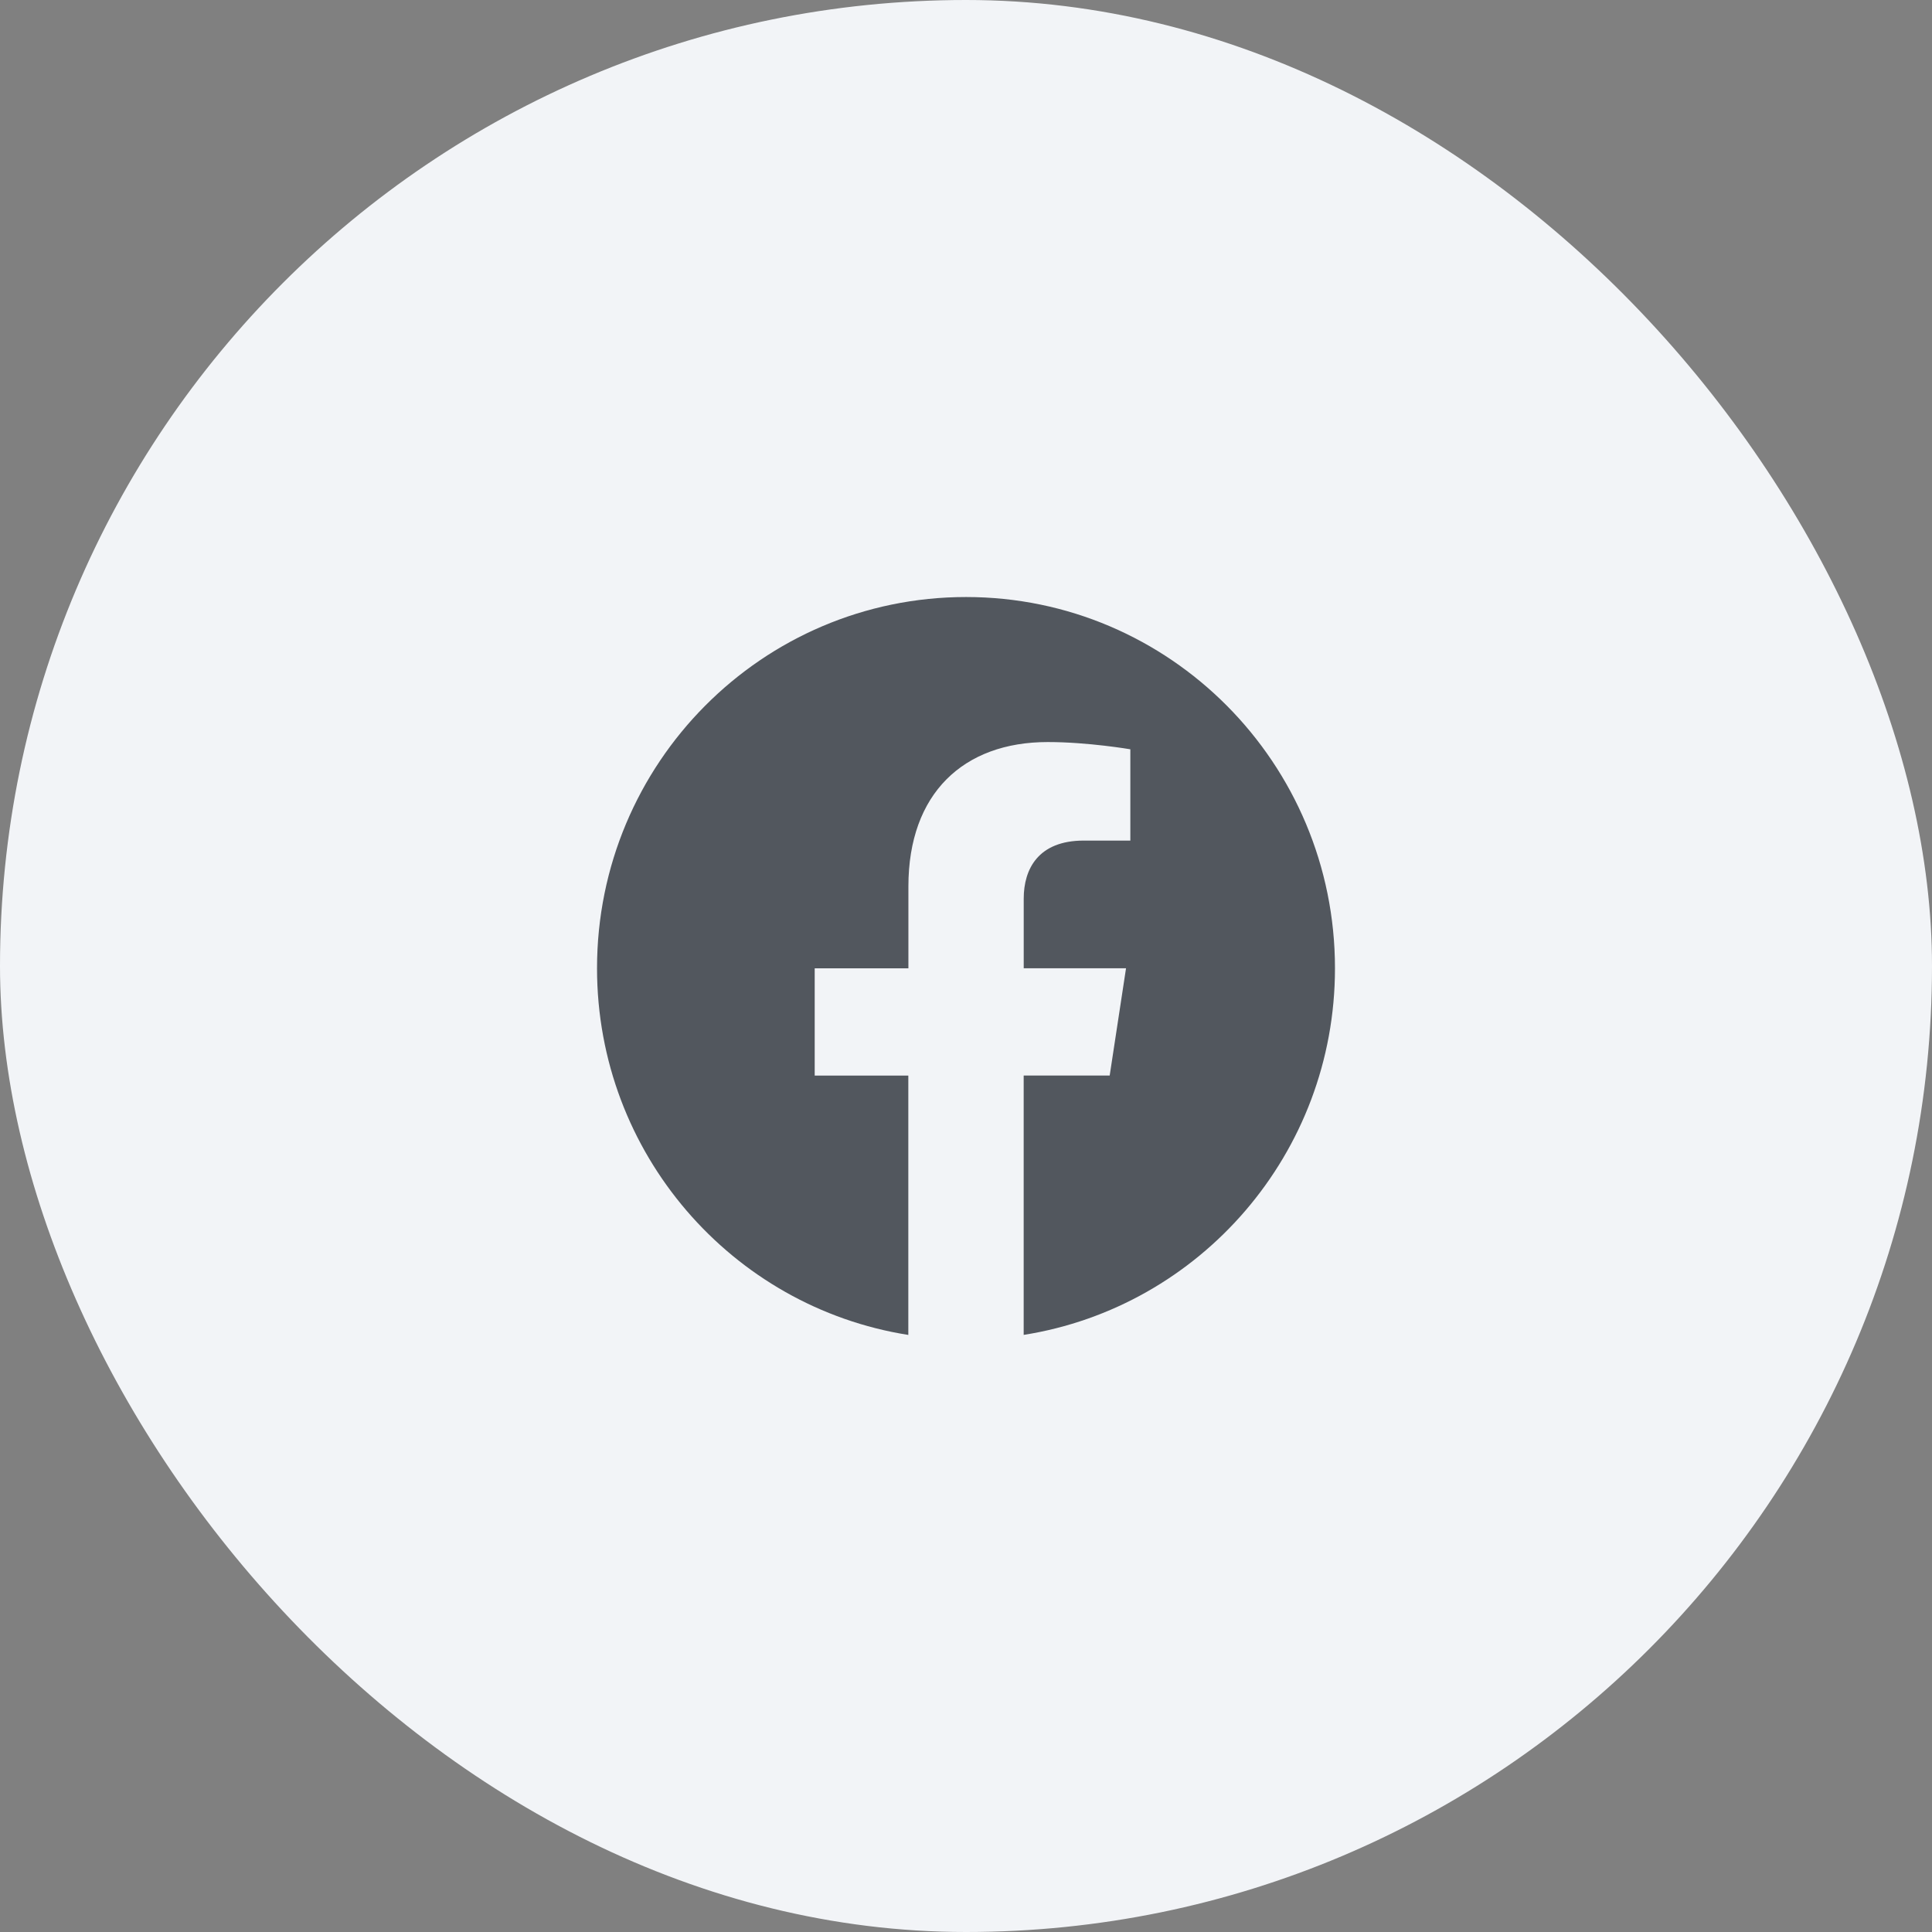
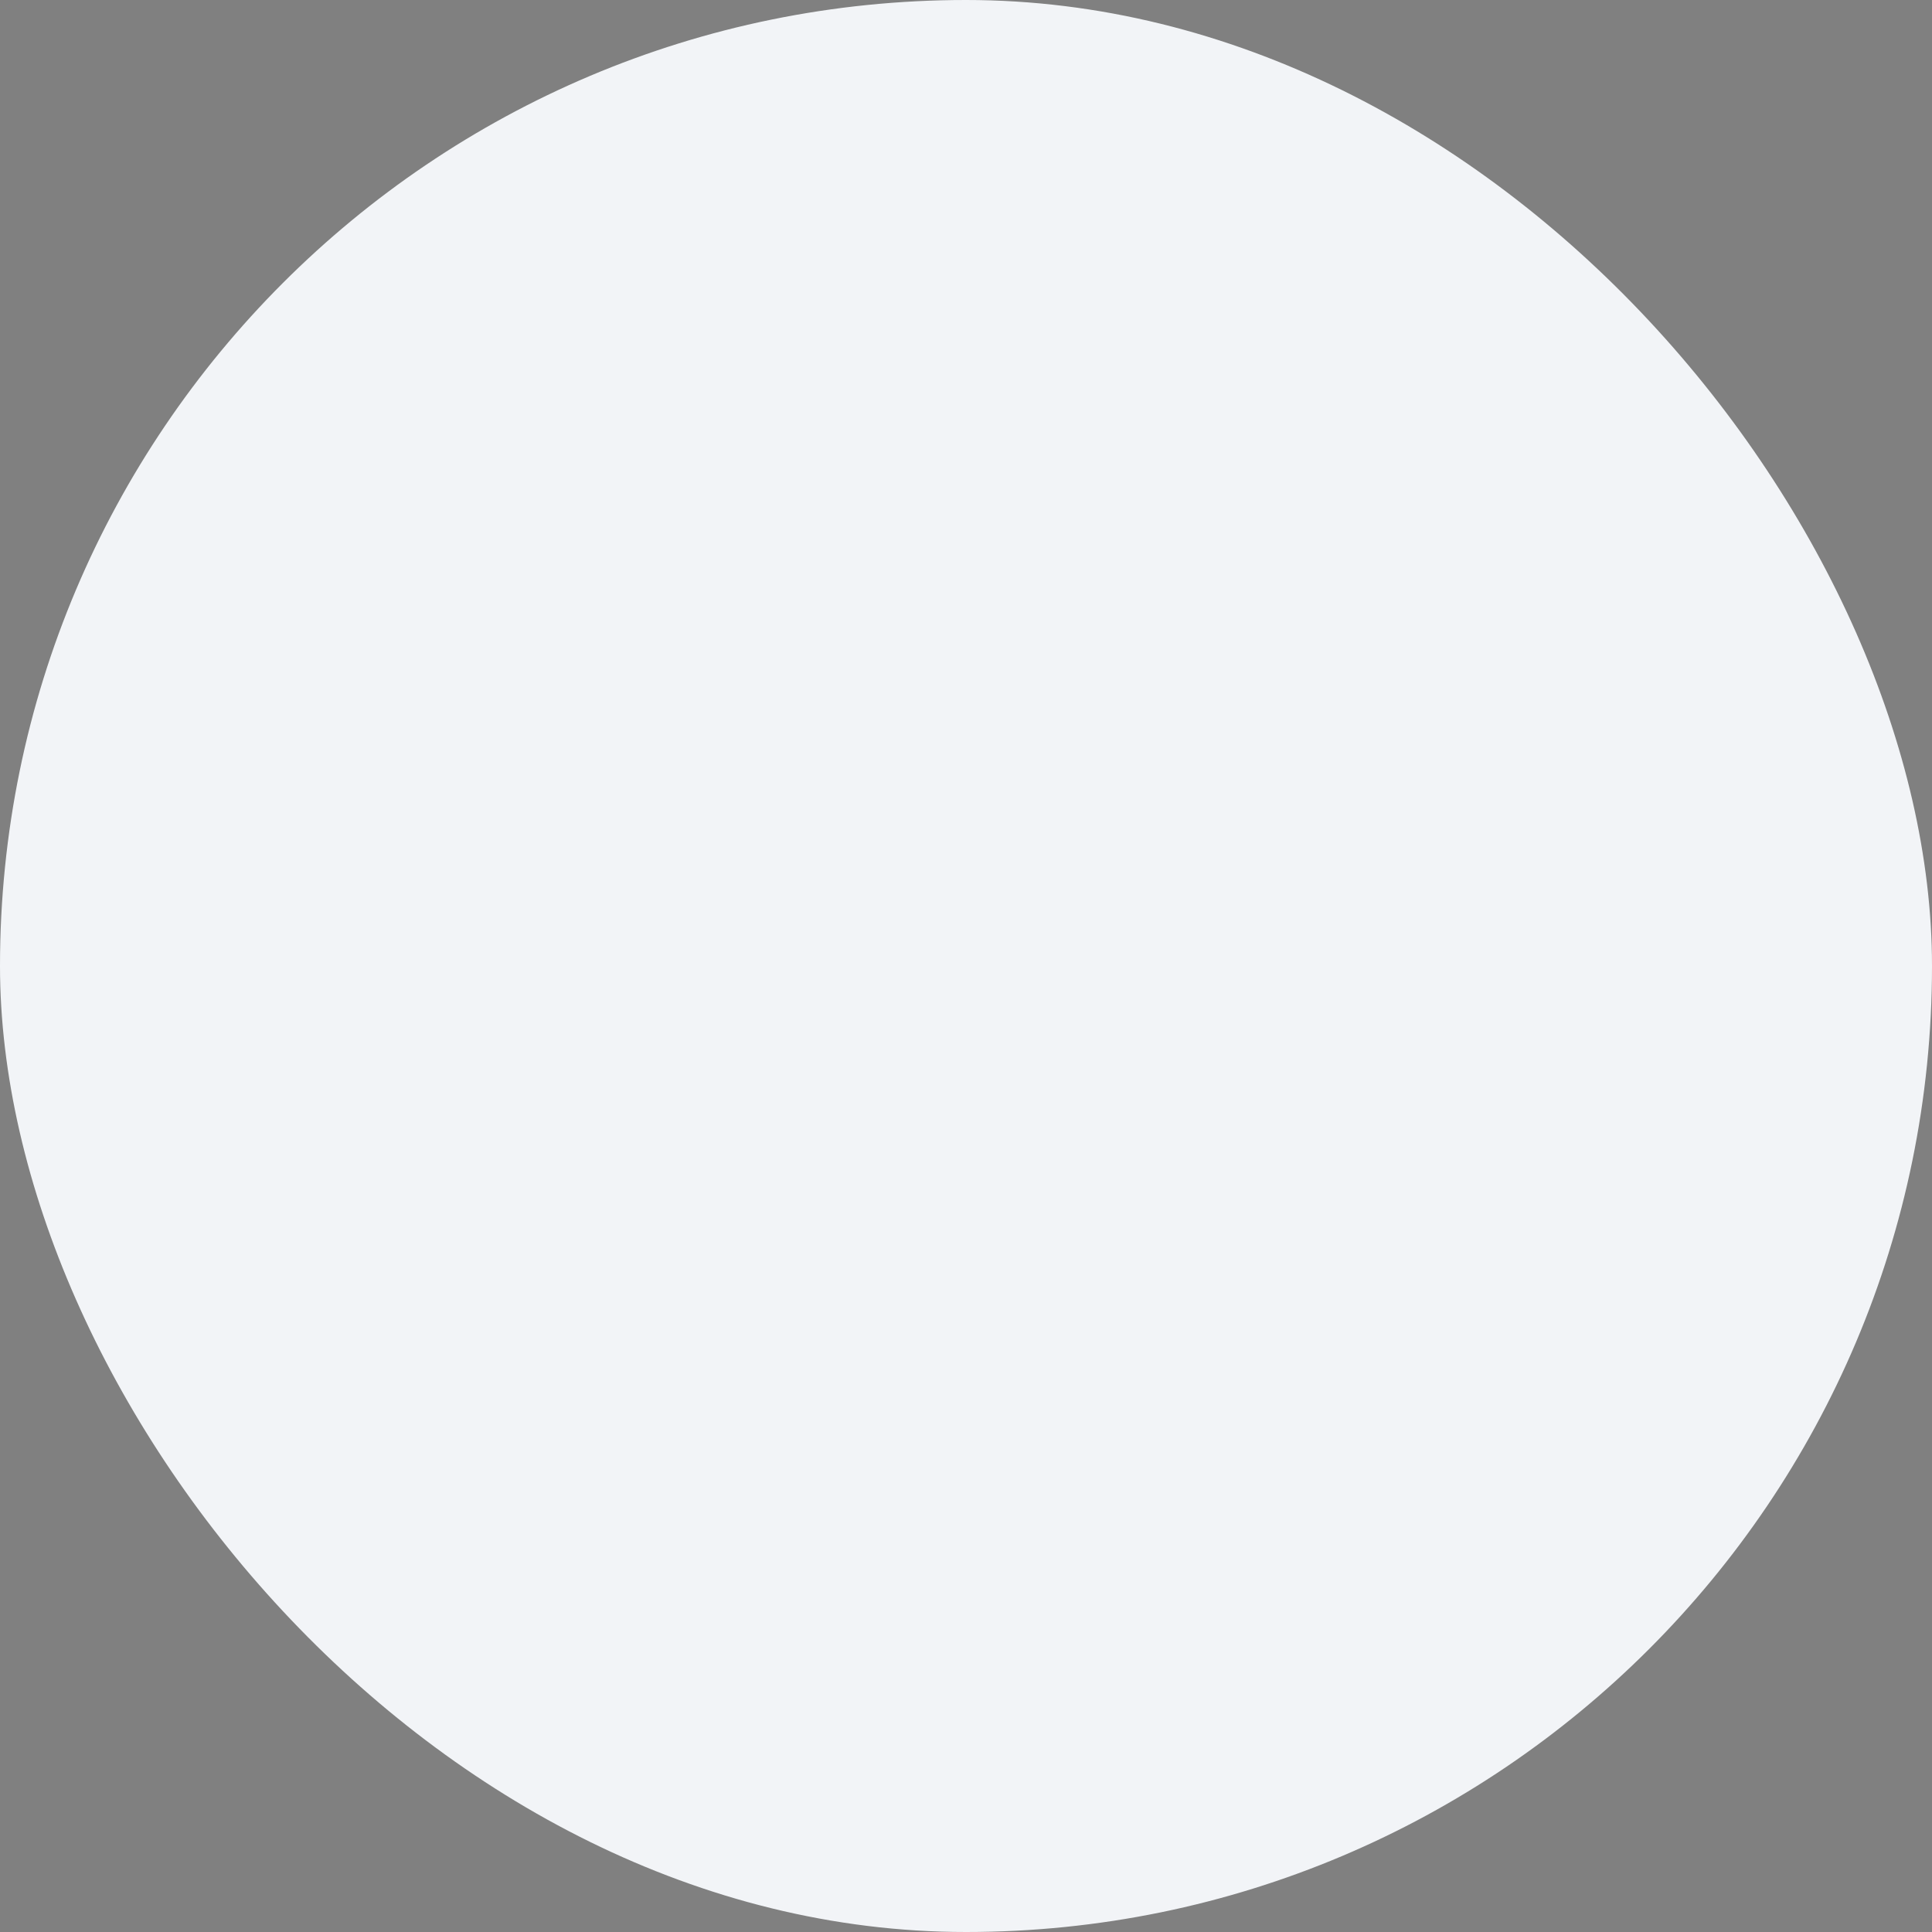
<svg xmlns="http://www.w3.org/2000/svg" width="48" height="48" viewBox="0 0 48 48" fill="none">
  <rect x="0" y="0" width="48" height="48" fill="#808080" stroke="none" />
  <rect width="48" height="48" rx="24" fill="#F2F4F7" />
-   <path d="M33.167 24.056C33.167 18.962 29.063 14.833 24.001 14.833C18.937 14.834 14.833 18.962 14.833 24.057C14.833 28.659 18.186 32.474 22.567 33.166V26.722H20.241V24.057H22.569V22.023C22.569 19.712 23.938 18.436 26.031 18.436C27.035 18.436 28.083 18.616 28.083 18.616V20.884H26.927C25.79 20.884 25.434 21.596 25.434 22.326V24.056H27.976L27.57 26.721H25.433V33.165C29.814 32.473 33.167 28.658 33.167 24.056Z" fill="#52575E" />
</svg>